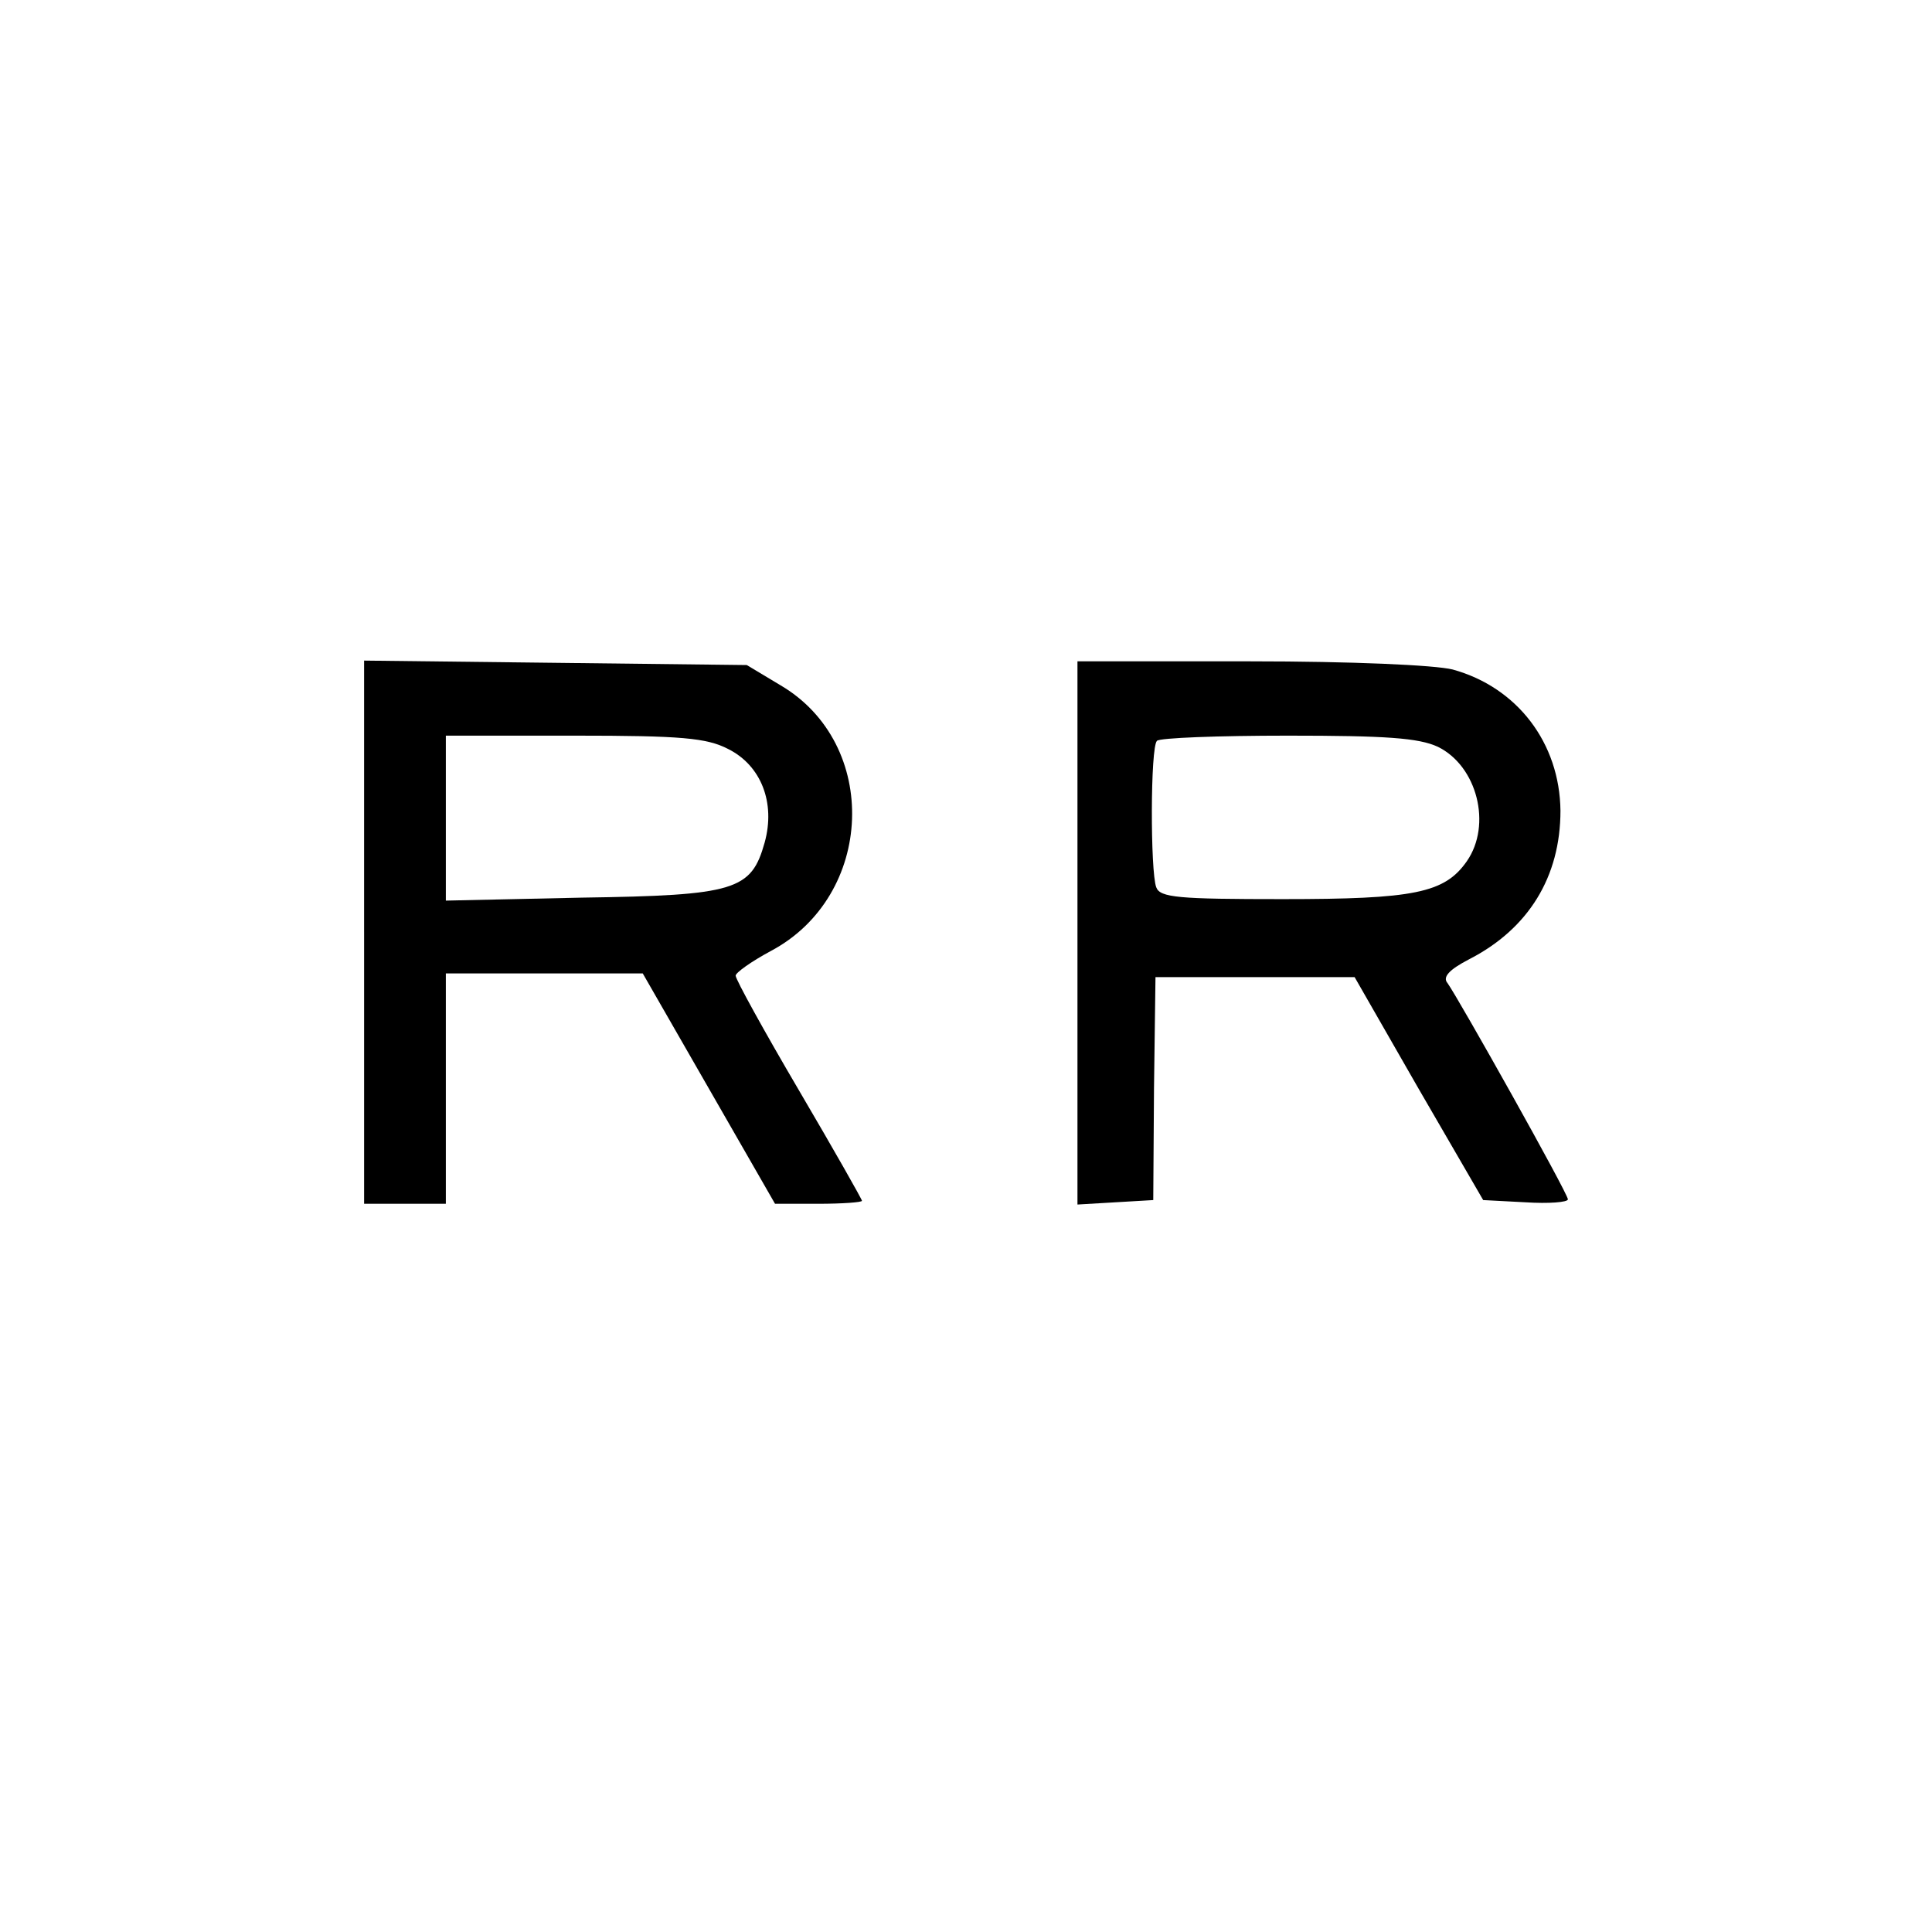
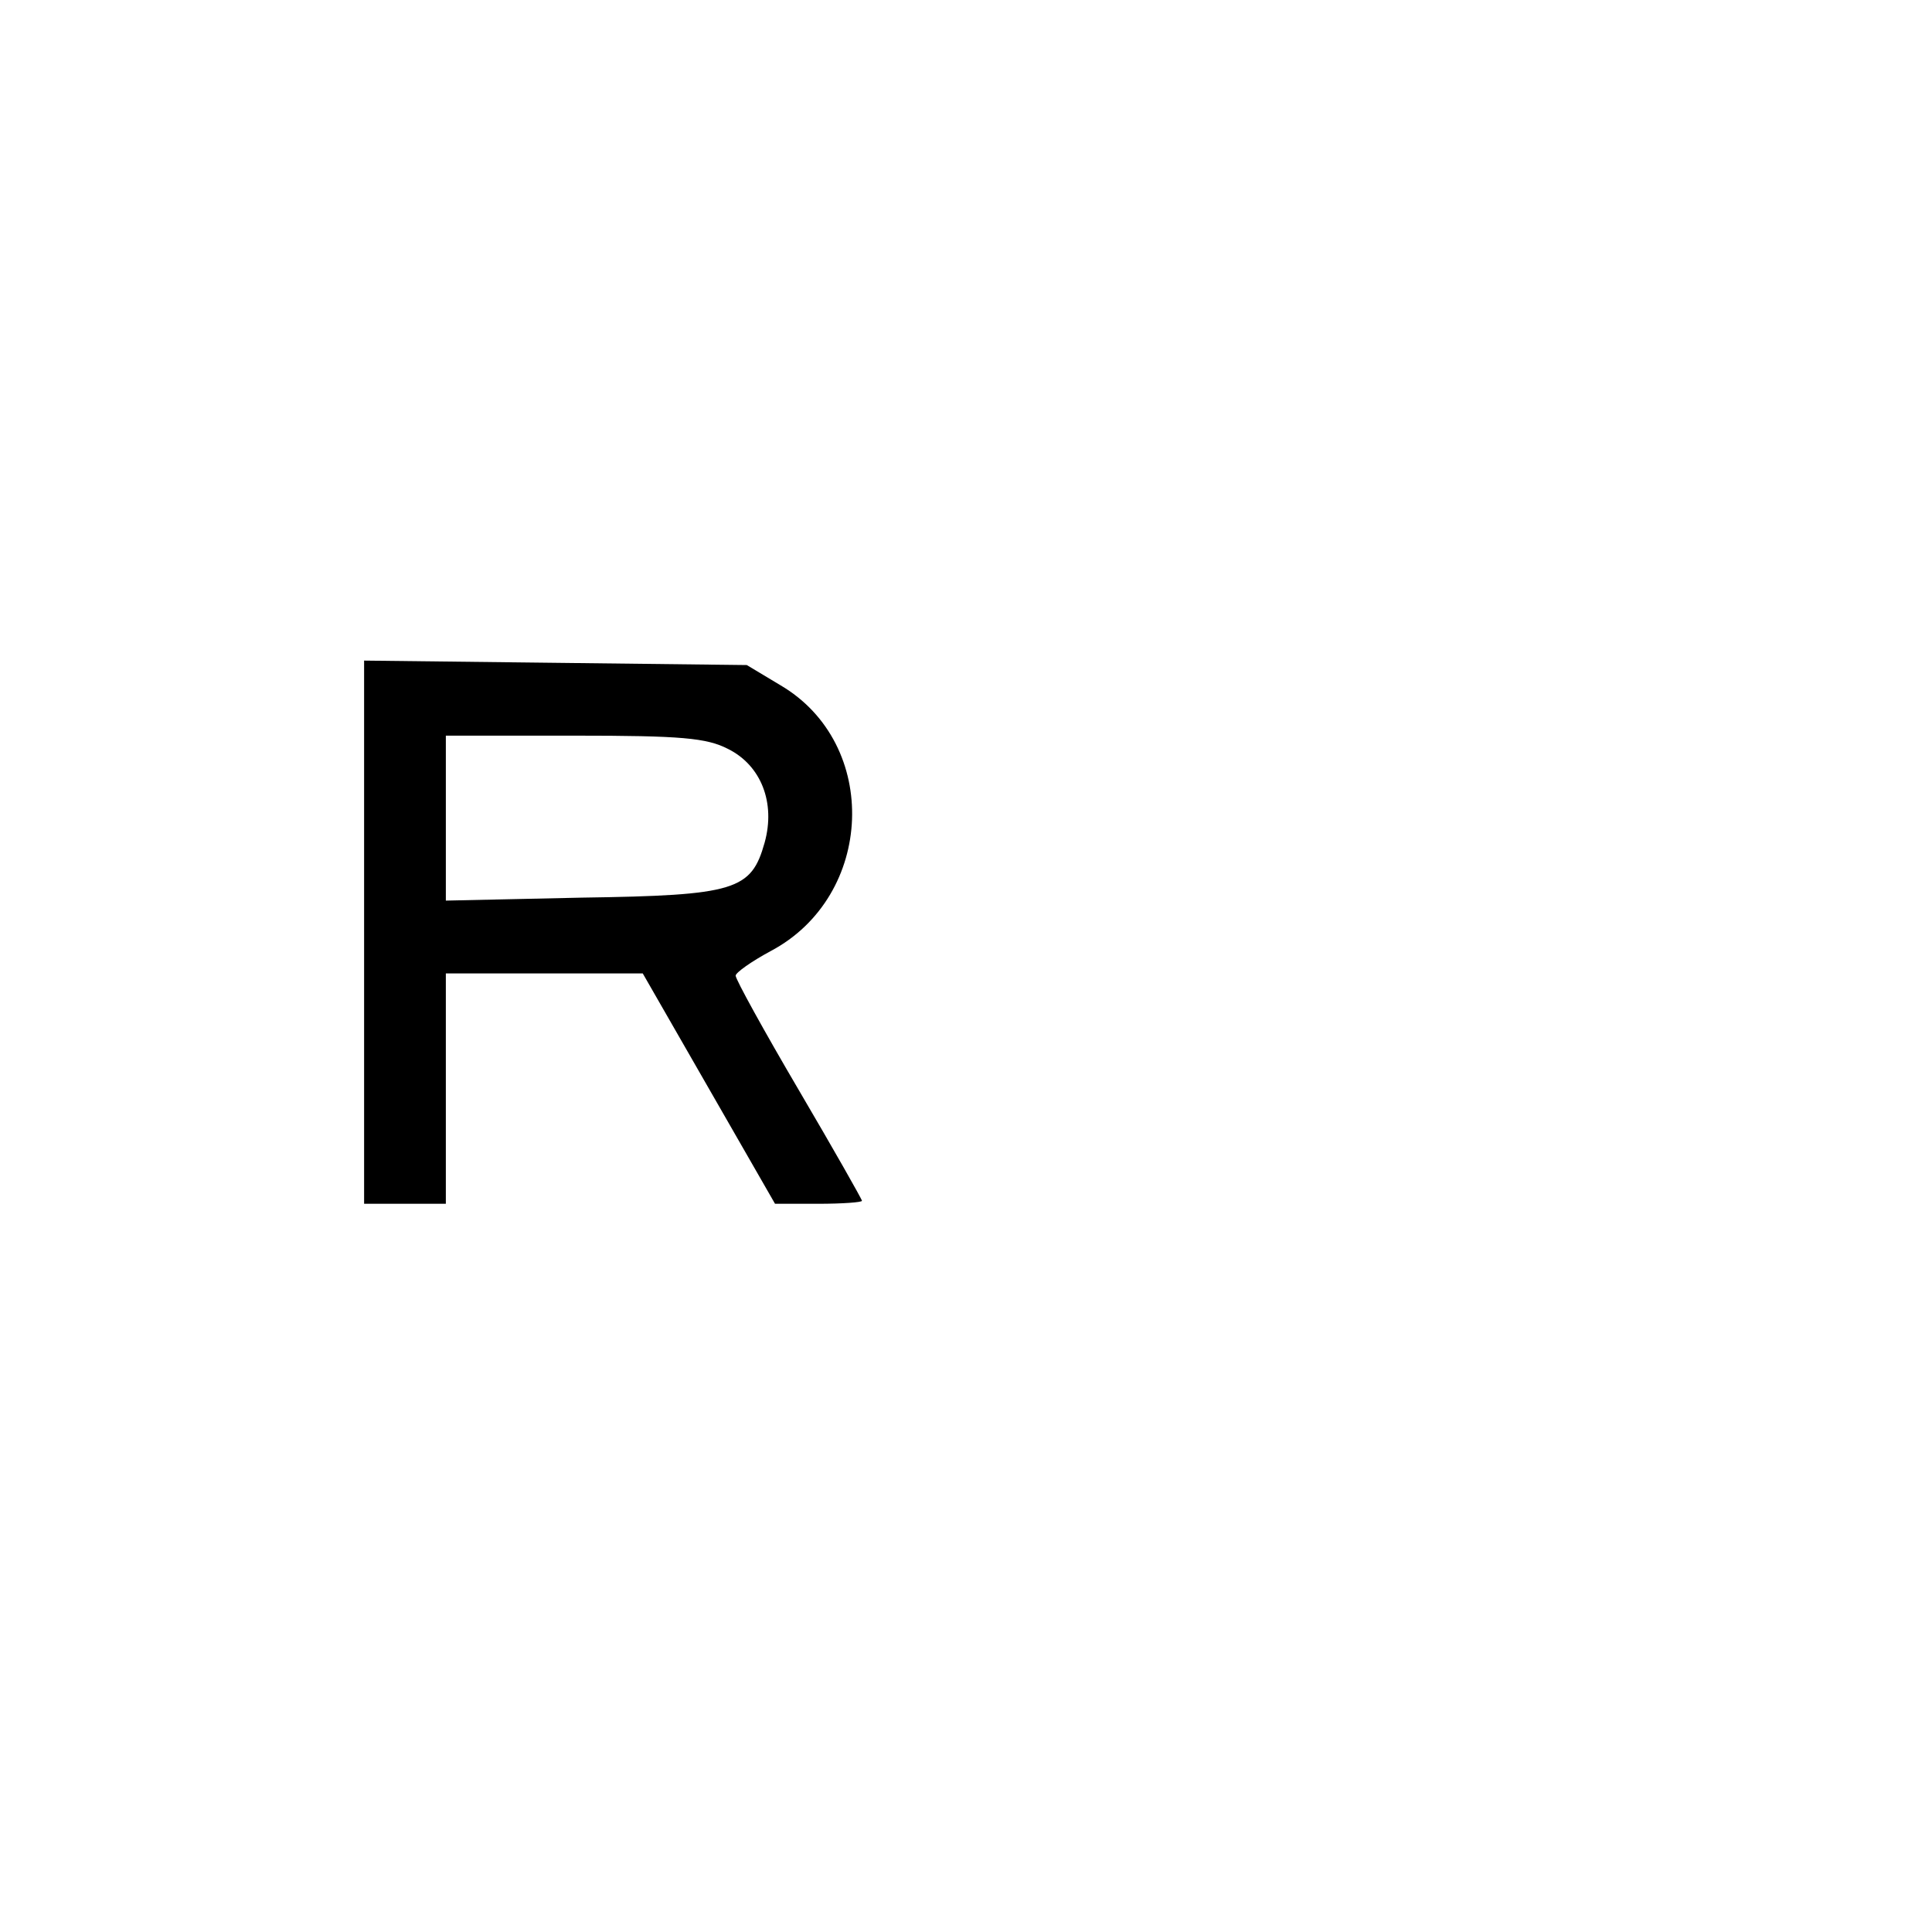
<svg xmlns="http://www.w3.org/2000/svg" version="1.0" width="260pt" height="260pt" viewBox="0 0 260 260" preserveAspectRatio="xMidYMid meet">
  <g transform="translate(0,260) scale(0.1,-0.1)" fill="#000000" stroke="none">
    <path d="M490 1346 l0 -366 55 0 55 0 0 155 0 155 133 0 132 0 89 -155 89 -155 58 0 c33 0 59 2 59 4 0 2 -38 69 -85 149 -47 80 -85 149 -85 154 0 4 21 19 47 33 140 74 148 279 13 358 l-45 27 -257 3 -258 3 0 -365z m490 246 c44 -22 64 -72 49 -126 -18 -64 -39 -71 -246 -74 l-183 -4 0 111 0 111 173 0 c144 0 178 -3 207 -18z" />
-     <path d="M1450 1344 l0 -365 51 3 51 3 1 150 2 150 134 0 134 0 86 -150 87 -150 57 -3 c31 -2 57 0 57 4 0 8 -147 270 -162 291 -7 8 2 18 29 32 80 41 123 111 123 200 -1 91 -58 166 -145 190 -24 6 -136 11 -272 11 l-233 0 0 -366z m485 251 c53 -26 73 -105 39 -154 -30 -43 -71 -51 -248 -51 -140 0 -165 2 -170 16 -8 21 -8 189 1 197 3 4 83 7 176 7 132 0 176 -3 202 -15z" />
  </g>
</svg>